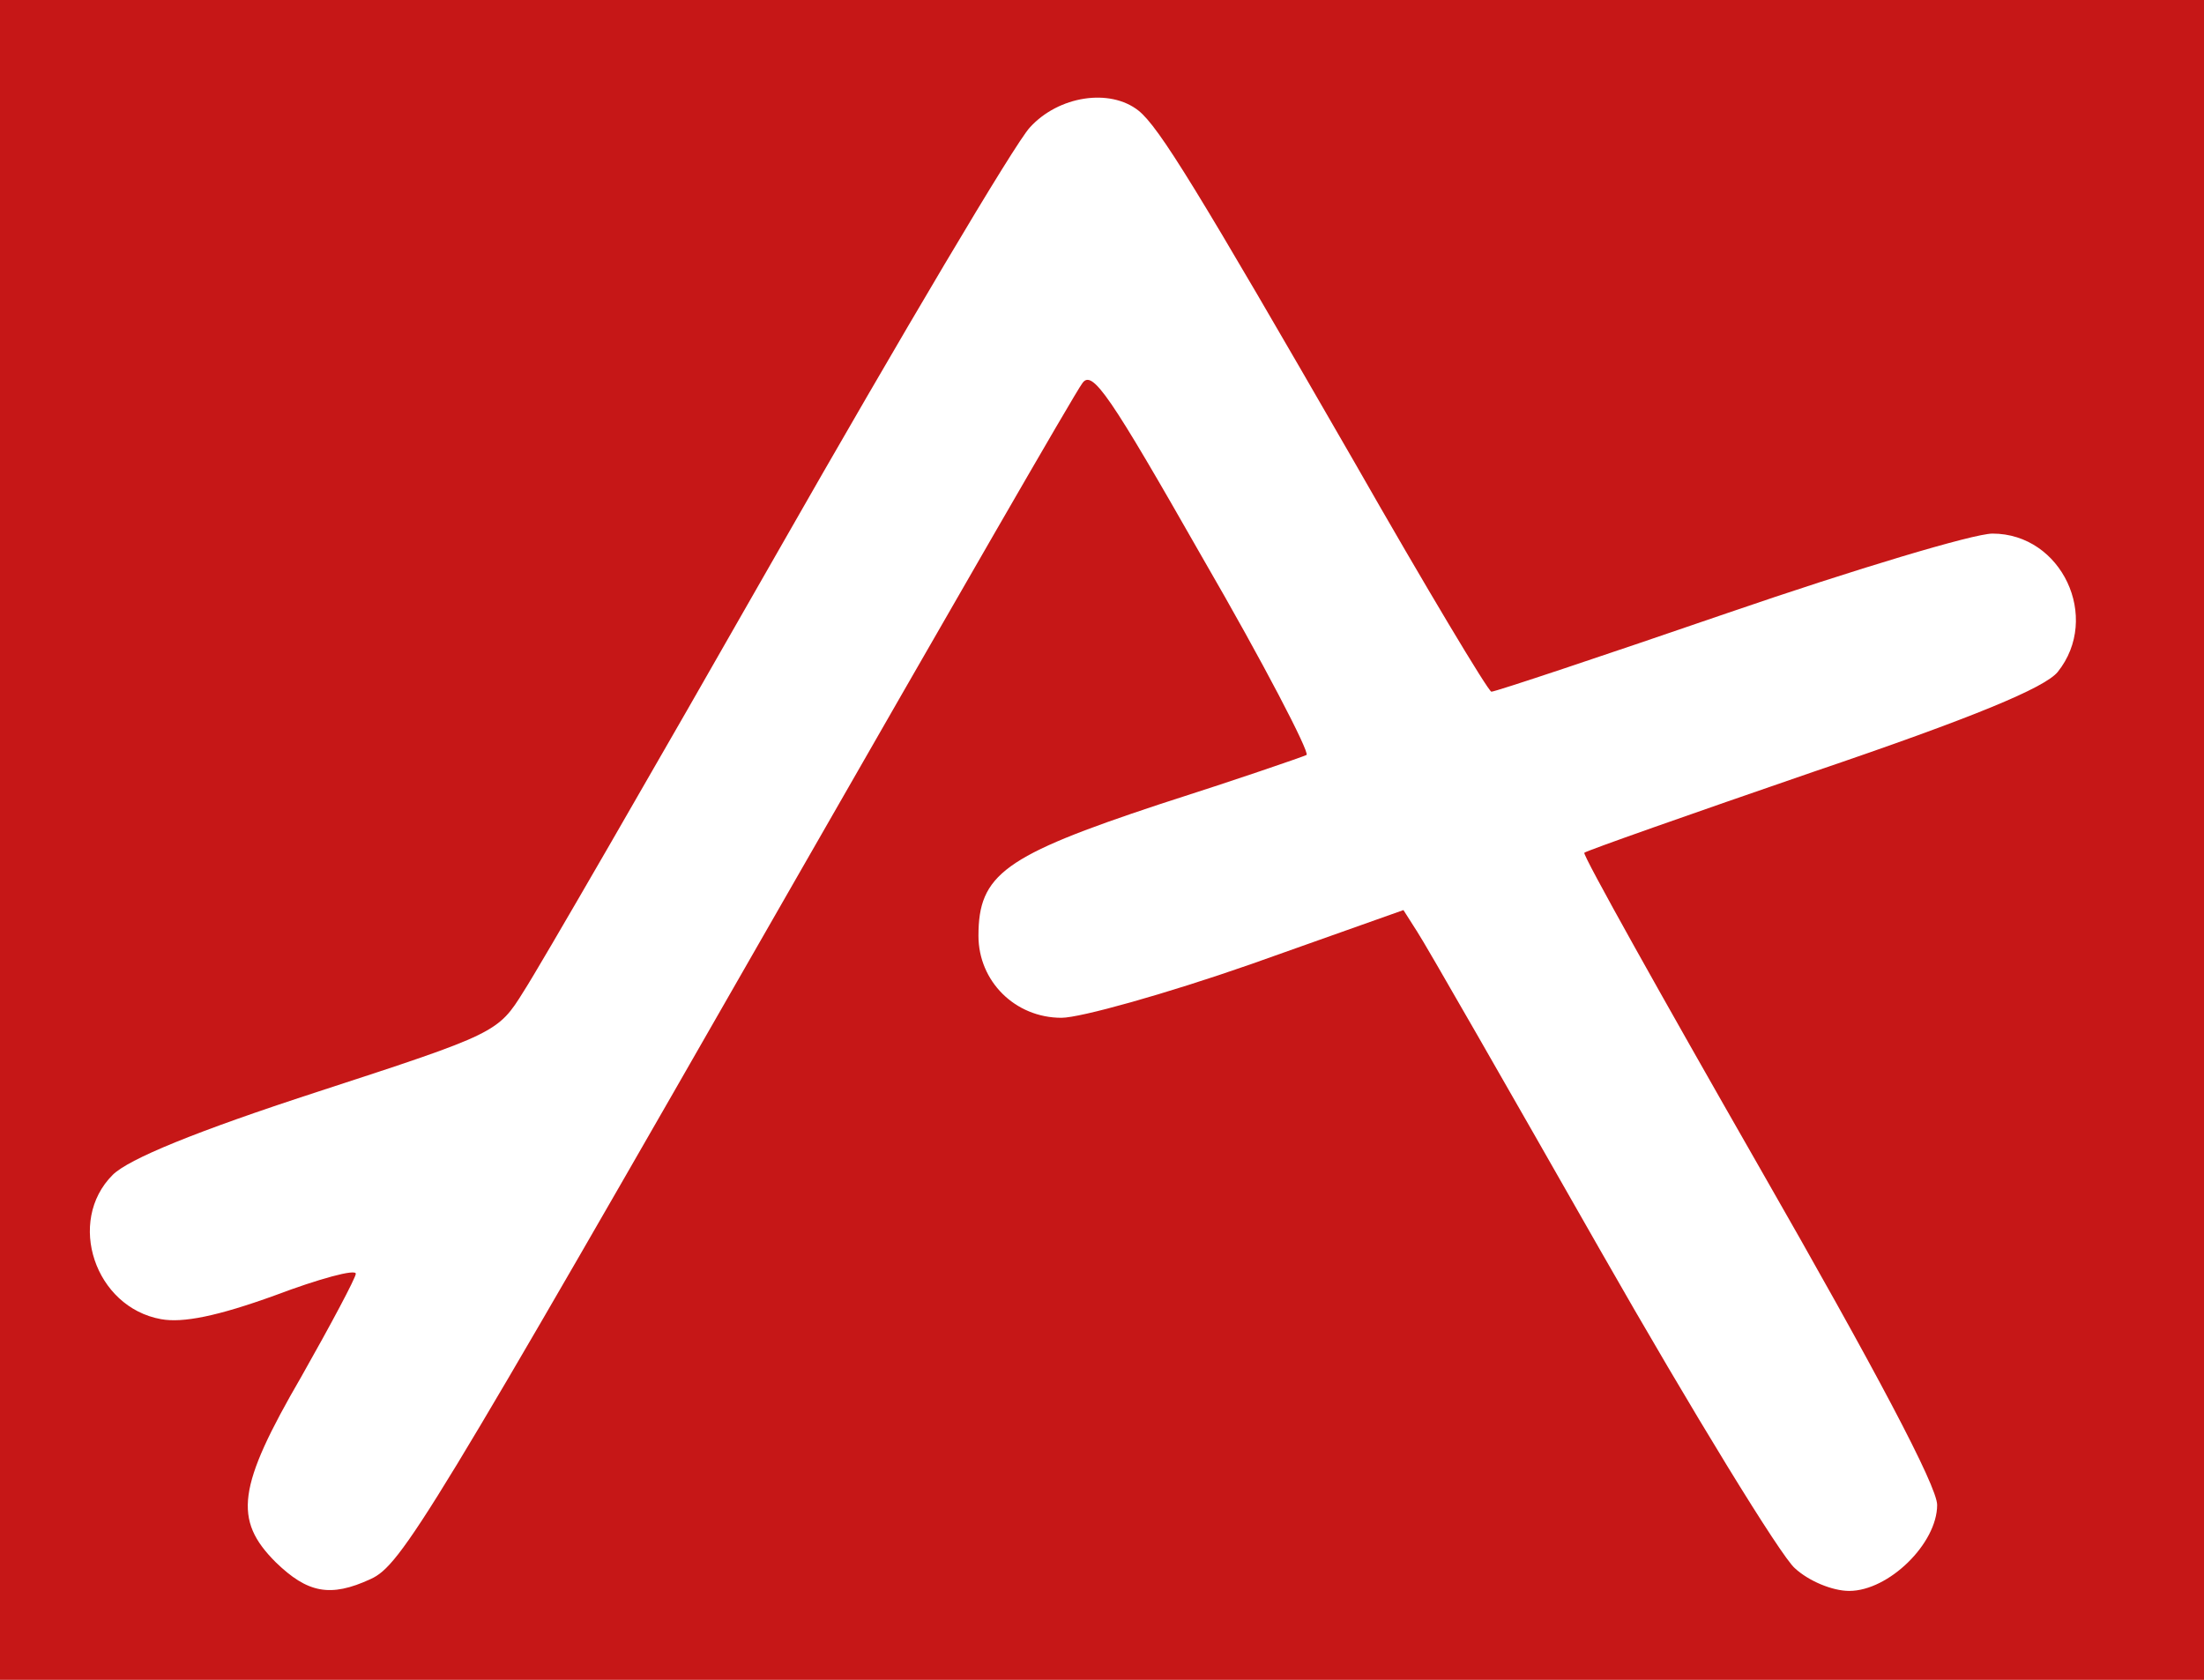
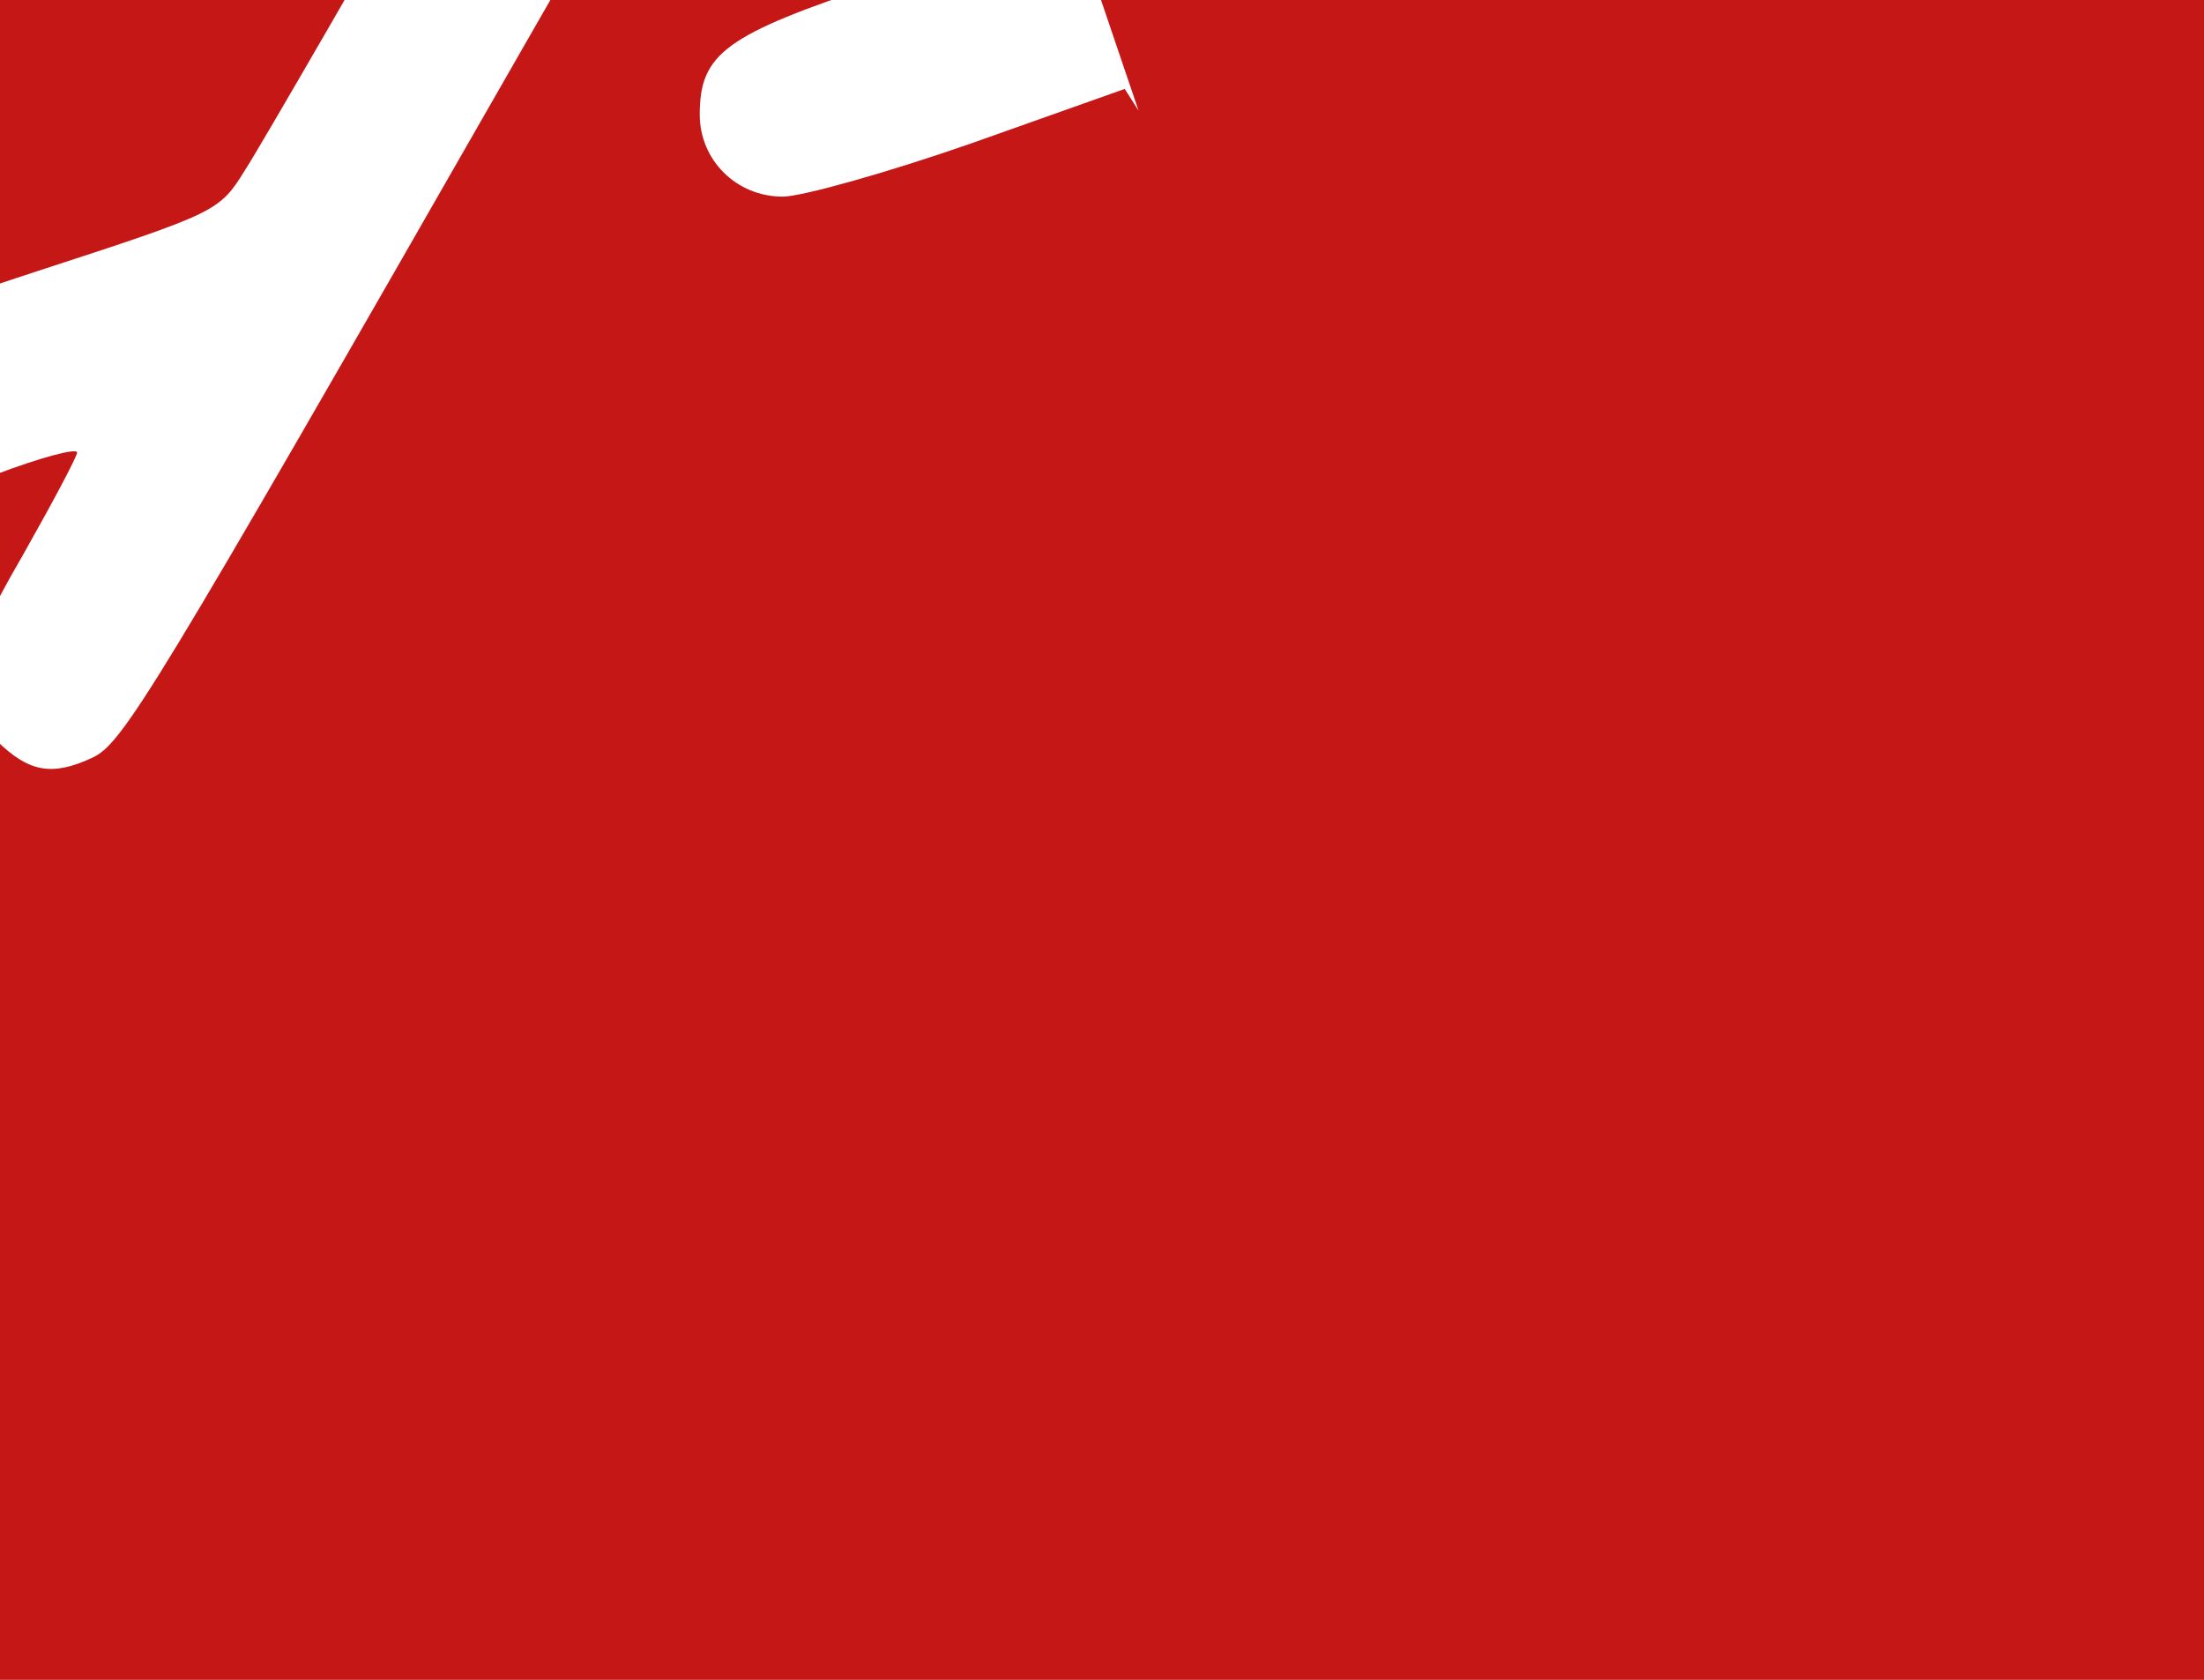
<svg xmlns="http://www.w3.org/2000/svg" version="1.0" width="223pt" height="170pt" viewBox="0 0 223 170" preserveAspectRatio="xMidYMid meet">
  <g transform="translate(0,170) scale(0.1,-0.1)" fill="#C61717" stroke="none">
-     <path d="M0 850 l0 -850 1115 0 1115 0 0 850 0 850 -1115 0 -1115 0 0 -850z m1152 738 c21 -17 59 -79 218 -355 73 -128 136 -233 139 -233 4 0 112 36 240 80 128 44 248 80 267 80 70 0 110 -85 66 -140 -13 -16 -85 -46 -247 -101 -125 -43 -230 -80 -232 -82 -2 -2 78 -145 177 -318 118 -206 180 -323 180 -342 0 -39 -49 -87 -89 -87 -17 0 -41 10 -55 23 -14 12 -103 157 -197 322 -94 165 -177 310 -185 322 l-14 22 -155 -55 c-86 -30 -172 -54 -191 -54 -47 0 -84 37 -84 83 0 62 26 81 183 133 78 25 145 48 149 50 3 3 -43 92 -105 199 -94 165 -112 192 -122 177 -7 -9 -137 -235 -290 -502 -371 -648 -399 -694 -430 -708 -41 -19 -64 -14 -96 17 -43 43 -39 76 26 188 30 53 55 100 55 104 0 5 -37 -5 -82 -22 -58 -21 -93 -28 -115 -24 -67 12 -96 99 -49 146 16 16 84 44 207 84 181 59 183 60 209 102 15 23 130 222 256 443 126 221 241 415 256 431 29 32 81 40 110 17z" />
+     <path d="M0 850 l0 -850 1115 0 1115 0 0 850 0 850 -1115 0 -1115 0 0 -850z m1152 738 l-14 22 -155 -55 c-86 -30 -172 -54 -191 -54 -47 0 -84 37 -84 83 0 62 26 81 183 133 78 25 145 48 149 50 3 3 -43 92 -105 199 -94 165 -112 192 -122 177 -7 -9 -137 -235 -290 -502 -371 -648 -399 -694 -430 -708 -41 -19 -64 -14 -96 17 -43 43 -39 76 26 188 30 53 55 100 55 104 0 5 -37 -5 -82 -22 -58 -21 -93 -28 -115 -24 -67 12 -96 99 -49 146 16 16 84 44 207 84 181 59 183 60 209 102 15 23 130 222 256 443 126 221 241 415 256 431 29 32 81 40 110 17z" />
  </g>
</svg>